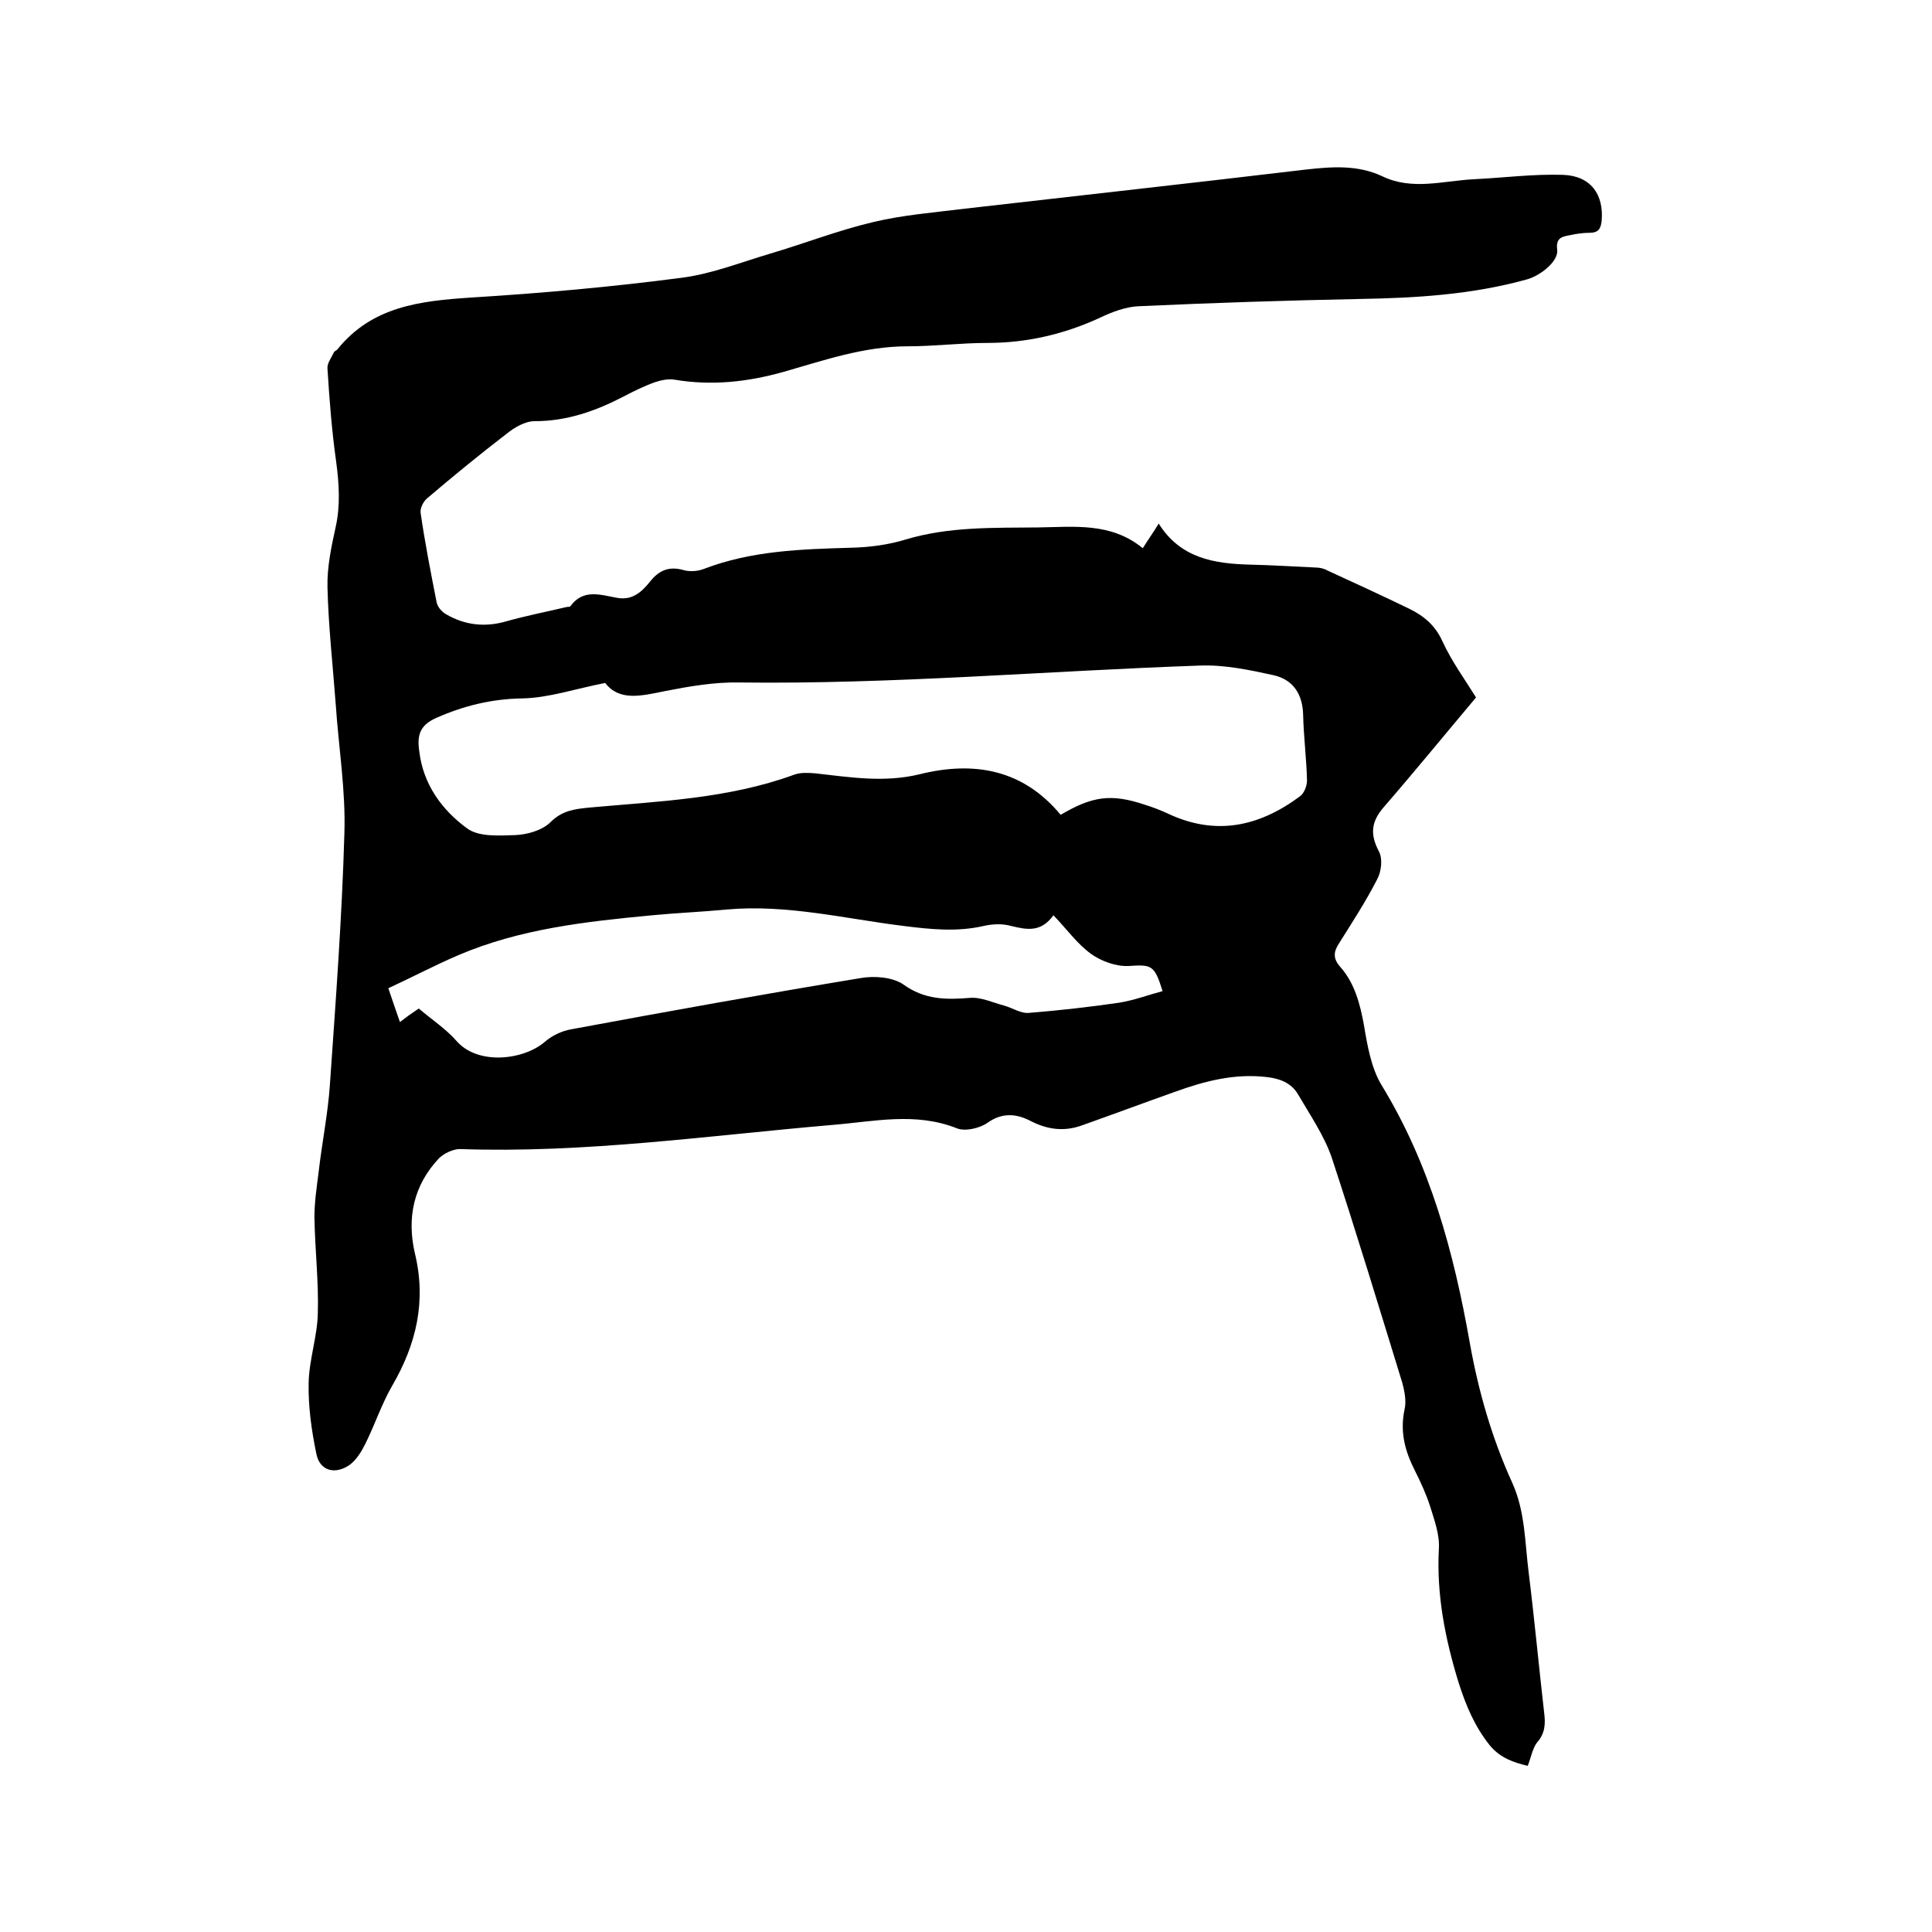
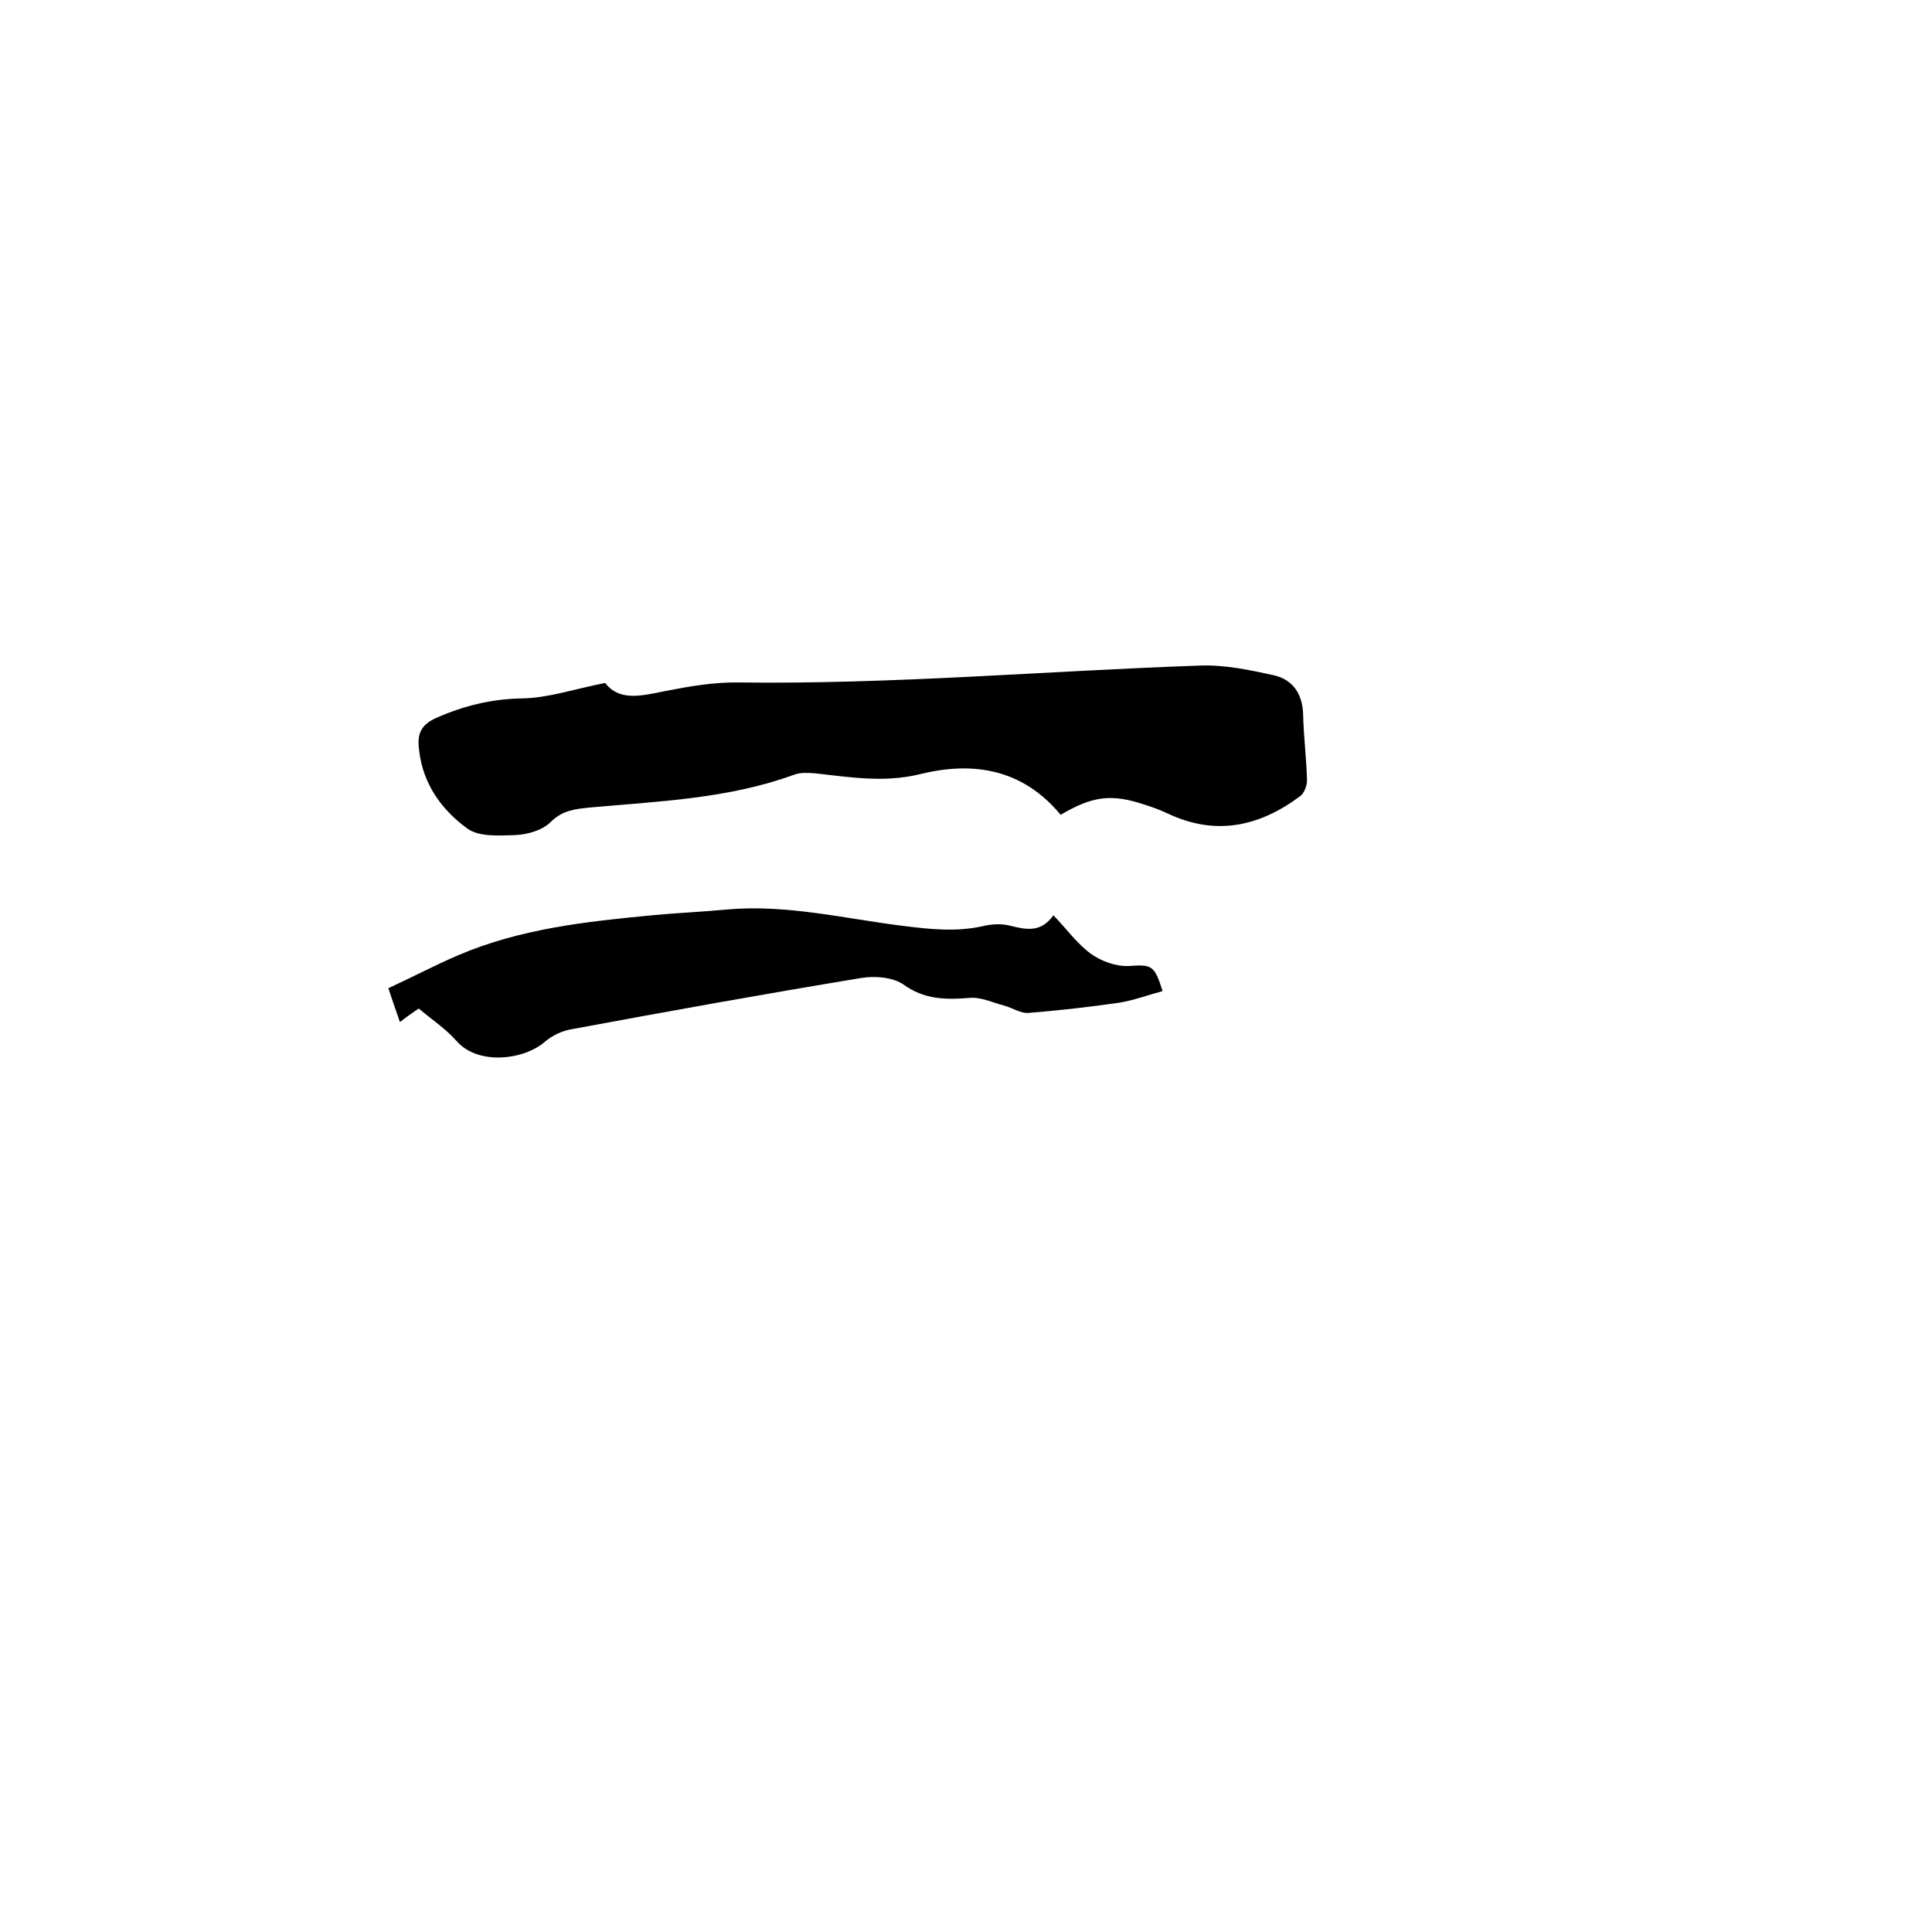
<svg xmlns="http://www.w3.org/2000/svg" enable-background="new 0 0 400 400" viewBox="0 0 400 400">
-   <path d="m316.3 365.6c-2.9-.7-5.7-1.6-7.9-4.3-3.1-3.9-4.9-8.2-6.4-12.9-2.8-9.1-4.6-18.2-4.1-27.7.2-2.9-.9-5.9-1.8-8.8-.8-2.5-1.9-4.9-3.1-7.3-2.1-4.1-3.2-8.1-2.2-12.8.4-1.7 0-3.8-.5-5.6-4.8-15.6-9.5-31.1-14.6-46.6-1.6-4.6-4.5-8.8-7-13.1-1.4-2.3-3.7-3.2-6.4-3.5-6.6-.8-12.8.8-18.9 3-6.5 2.3-12.9 4.7-19.4 7-3.6 1.3-7 .9-10.4-.8-3-1.6-6-2-9.2.3-1.6 1.1-4.6 1.8-6.3 1.1-8.6-3.4-17.1-1.4-25.7-.7-25.7 2.2-51.3 5.9-77.2 5-1.4 0-3.3.9-4.3 1.9-5.3 5.6-6.7 12.4-5 19.7 2.4 9.9.3 18.8-4.7 27.4-2.2 3.8-3.6 8.1-5.6 12.1-.8 1.6-1.8 3.2-3.1 4.2-3 2.2-6.3 1.4-7-2.2-1-4.8-1.7-9.8-1.6-14.7.1-4.8 1.8-9.6 1.9-14.4.2-6.6-.6-13.2-.7-19.9 0-3.2.5-6.4.9-9.6.7-6 1.9-11.9 2.3-17.8 1.2-17.3 2.5-34.6 3-52 .3-8.9-1.2-17.9-1.8-26.9-.6-8-1.5-16-1.7-24.1-.1-4.2.8-8.4 1.7-12.5 1-4.5.7-9 .1-13.5-.9-6.4-1.4-12.8-1.8-19.3-.1-1.1.8-2.2 1.3-3.3.1-.3.5-.4.7-.6 7.2-9 17.2-10.1 27.8-10.8 14.6-.9 29.1-2.2 43.6-4.1 6.2-.8 12.2-3.2 18.3-5 7.1-2.1 14-4.8 21.2-6.5 6.2-1.5 12.7-2 19.1-2.8 23.5-2.7 47.1-5.3 70.6-8.1 5.4-.6 10.7-1 15.8 1.4 6.2 3 12.7.9 19.1.6 6.1-.3 12.2-1.1 18.3-.9 5.7.2 8.5 4 8 9.6-.2 1.7-.8 2.4-2.5 2.4-1.4 0-2.7.2-4.1.5-1.7.3-2.9.6-2.6 3 .3 2.3-3.2 5.2-6.1 6.1-11.4 3.2-23.1 3.9-34.8 4.1-15.2.3-30.5.8-45.7 1.5-2.7.1-5.6 1.2-8.1 2.4-7.4 3.4-15.1 5.2-23.3 5.2-5.5 0-11 .7-16.5.7-9 0-17.3 2.9-25.7 5.3-7.5 2.1-14.9 2.9-22.6 1.6-1.2-.2-2.7.1-3.9.5-2.3.8-4.5 1.9-6.6 3-5.8 3-11.7 5.1-18.4 5.1-2 0-4.2 1.3-5.8 2.6-5.6 4.3-11.1 8.8-16.5 13.4-.8.7-1.5 2.1-1.3 3.1.9 6.2 2.1 12.3 3.3 18.4.2 1 1.1 2 2 2.5 3.8 2.2 7.9 2.7 12.2 1.5 4.2-1.2 8.4-2 12.6-3 .3-.1.8 0 .9-.2 2.7-3.7 6.3-2.3 9.8-1.7 3.1.5 5-1.3 6.7-3.4 1.8-2.3 3.9-3.2 6.8-2.4 1.3.4 3 .3 4.3-.2 9.9-3.8 20.2-4.1 30.6-4.4 3.8-.1 7.6-.6 11.2-1.7 9-2.7 18.2-2.4 27.4-2.5 7.5-.1 15.1-1.1 21.7 4.3 1.2-1.9 2.2-3.3 3.3-5.1 4.5 7.2 11.5 8.3 18.9 8.5 4.5.1 9.1.4 13.6.6.8 0 1.7.2 2.4.6 5.7 2.6 11.3 5.2 16.9 7.9 3.1 1.5 5.5 3.5 7 6.9 1.9 4.1 4.6 7.8 6.9 11.5-6.4 7.6-12.6 15.2-19.1 22.7-2.6 3-2.9 5.6-1 9.2.8 1.5.5 4.2-.4 5.8-2.3 4.5-5.1 8.8-7.8 13.1-1.2 1.8-1.4 3.2.2 5 3 3.4 4.1 7.7 4.9 12.1.7 4.2 1.5 8.8 3.6 12.3 10.1 16.5 15 34.7 18.3 53.4 1.8 10.1 4.6 19.8 8.8 29 2.7 6 2.6 12.4 3.4 18.6 1.2 9.7 2.1 19.4 3.2 29 .3 2.3.2 4.3-1.5 6.2-.9 1.2-1.2 3-1.9 4.8zm-96.7-196.9c6.6-3.9 10.5-4.4 17.4-2.1 1.6.5 3.2 1.1 4.7 1.8 9.9 4.7 18.9 2.8 27.4-3.5.9-.6 1.5-2.2 1.5-3.3-.1-4.5-.7-9.1-.8-13.6-.1-4.3-2.1-7.3-6.1-8.2-5-1.1-10.2-2.2-15.3-2-31.8 1.1-63.5 3.9-95.4 3.5-5.1-.1-10.3.8-15.4 1.8-4.9 1-9.4 2.1-12.3-1.7-6.2 1.2-11.7 3.1-17.2 3.2-6.3.1-12 1.5-17.7 4-3.4 1.5-4.1 3.5-3.6 6.9.8 6.9 4.7 12.2 9.9 16 2.4 1.8 6.6 1.5 9.9 1.4 2.6-.1 5.7-1 7.4-2.7 2.4-2.4 5-2.7 8-3 14.3-1.3 28.7-1.8 42.4-6.8 1.3-.5 2.9-.4 4.3-.3 7.2.8 14.3 2 21.7.2 11.3-2.8 21.4-1 29.2 8.4zm-132.9 40.1c2.7 2.3 5.6 4.2 7.8 6.7 4.4 5.1 13.9 4 18.3.2 1.5-1.3 3.6-2.3 5.5-2.6 19.9-3.7 39.9-7.3 59.9-10.6 2.8-.5 6.6-.2 8.8 1.3 4.4 3.2 8.9 3.2 13.8 2.8 2.3-.2 4.8 1 7.1 1.6 1.8.5 3.5 1.7 5.2 1.5 6.2-.5 12.4-1.2 18.6-2.1 3.1-.5 6-1.6 9-2.4-1.7-5.5-2.3-5.5-7.1-5.2-2.6.1-5.6-1-7.7-2.5-2.9-2.1-5-5.1-7.8-8-2.6 3.6-5.5 3-8.8 2.2-1.8-.5-3.8-.4-5.6 0-5.6 1.3-11.1.7-16.7 0-12.1-1.5-24.1-4.5-36.5-3.4-5.2.5-10.3.7-15.5 1.2-13.7 1.3-27.4 2.8-40.2 8.3-4.9 2.1-9.6 4.6-14.4 6.8.9 2.7 1.6 4.7 2.4 7 1.3-1 2.4-1.8 3.9-2.8z" />
+   <path d="m316.3 365.6zm-96.7-196.9c6.6-3.9 10.5-4.4 17.4-2.1 1.6.5 3.2 1.1 4.7 1.8 9.9 4.7 18.9 2.8 27.4-3.5.9-.6 1.5-2.2 1.5-3.3-.1-4.5-.7-9.1-.8-13.6-.1-4.3-2.1-7.3-6.1-8.2-5-1.1-10.2-2.2-15.3-2-31.8 1.1-63.5 3.9-95.4 3.5-5.1-.1-10.3.8-15.4 1.8-4.9 1-9.4 2.1-12.3-1.7-6.2 1.2-11.7 3.1-17.2 3.2-6.3.1-12 1.5-17.7 4-3.4 1.5-4.1 3.5-3.6 6.9.8 6.9 4.7 12.2 9.9 16 2.4 1.8 6.6 1.5 9.9 1.4 2.6-.1 5.7-1 7.4-2.7 2.4-2.4 5-2.7 8-3 14.3-1.3 28.7-1.8 42.4-6.8 1.3-.5 2.9-.4 4.3-.3 7.2.8 14.3 2 21.7.2 11.3-2.8 21.4-1 29.2 8.4zm-132.9 40.1c2.7 2.3 5.6 4.2 7.8 6.7 4.4 5.1 13.9 4 18.3.2 1.5-1.3 3.6-2.3 5.5-2.6 19.9-3.7 39.9-7.3 59.9-10.6 2.8-.5 6.6-.2 8.8 1.3 4.4 3.2 8.9 3.2 13.8 2.8 2.3-.2 4.8 1 7.1 1.6 1.8.5 3.5 1.7 5.2 1.5 6.2-.5 12.4-1.2 18.6-2.1 3.1-.5 6-1.6 9-2.4-1.7-5.5-2.3-5.5-7.1-5.2-2.6.1-5.6-1-7.7-2.5-2.9-2.1-5-5.1-7.8-8-2.6 3.6-5.5 3-8.8 2.2-1.8-.5-3.8-.4-5.6 0-5.6 1.3-11.1.7-16.7 0-12.1-1.5-24.1-4.5-36.5-3.4-5.2.5-10.3.7-15.5 1.2-13.7 1.3-27.4 2.8-40.2 8.3-4.9 2.1-9.6 4.6-14.4 6.8.9 2.7 1.6 4.7 2.4 7 1.3-1 2.4-1.8 3.9-2.8z" />
</svg>